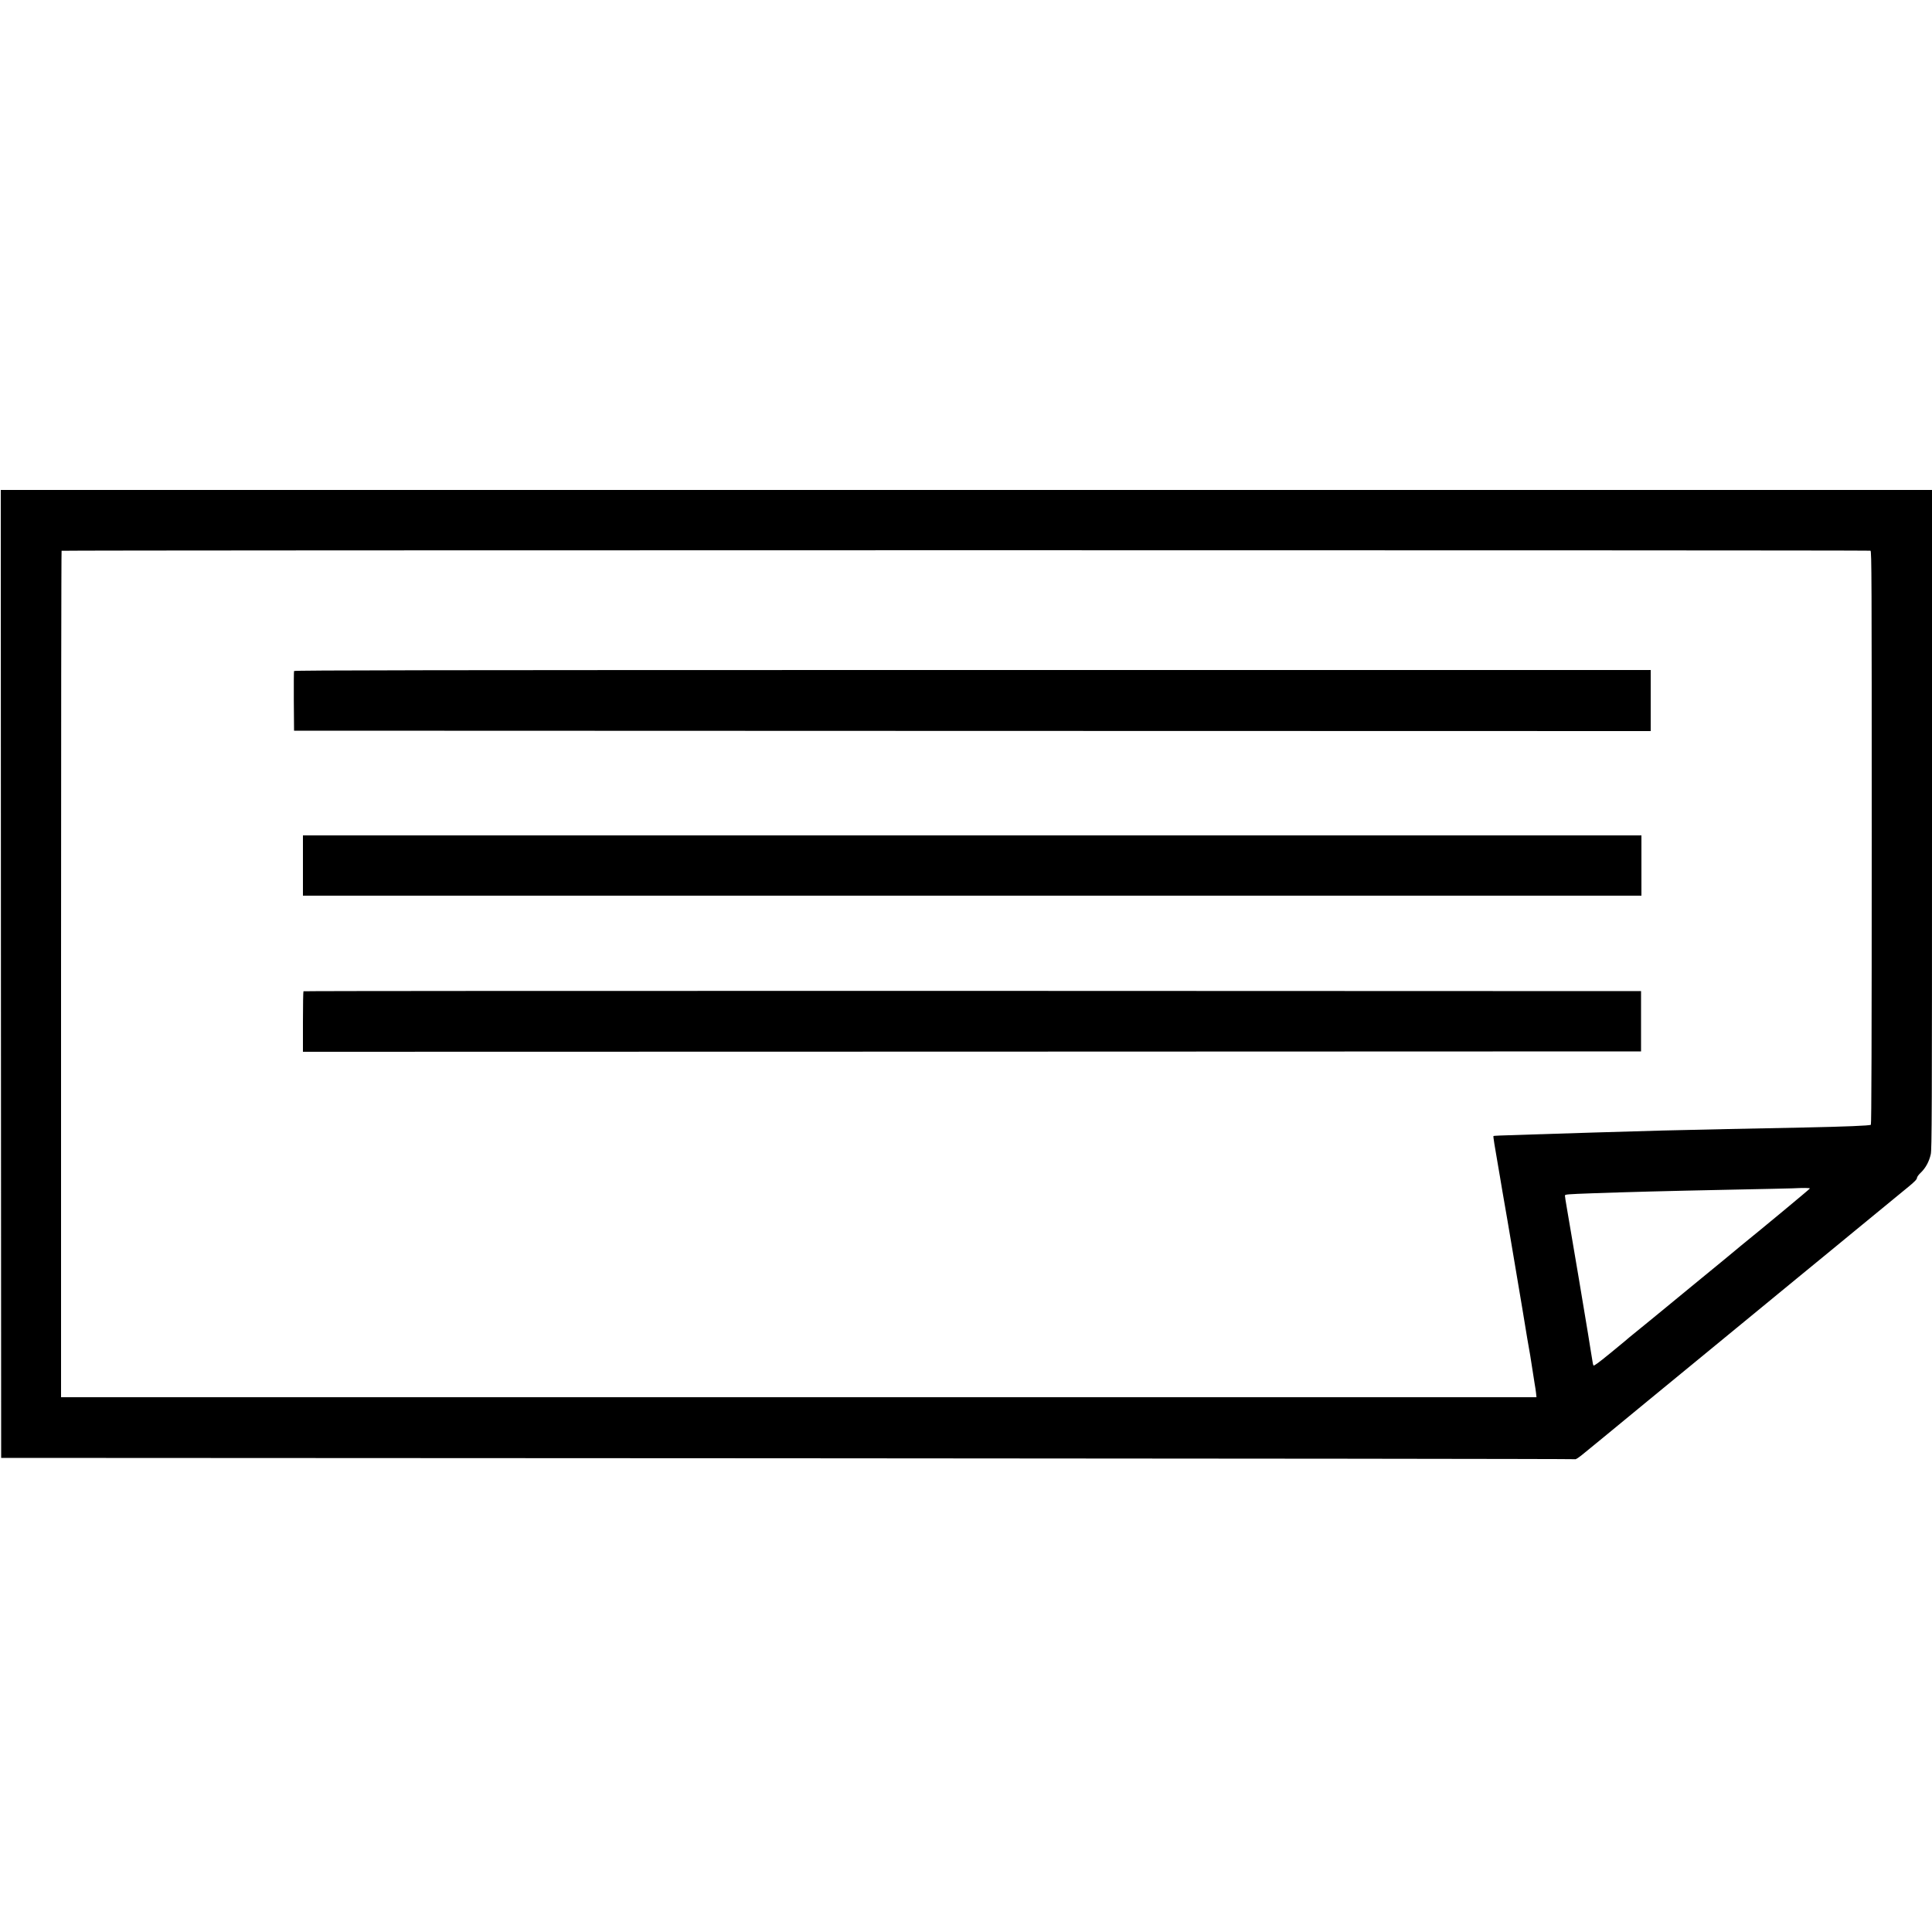
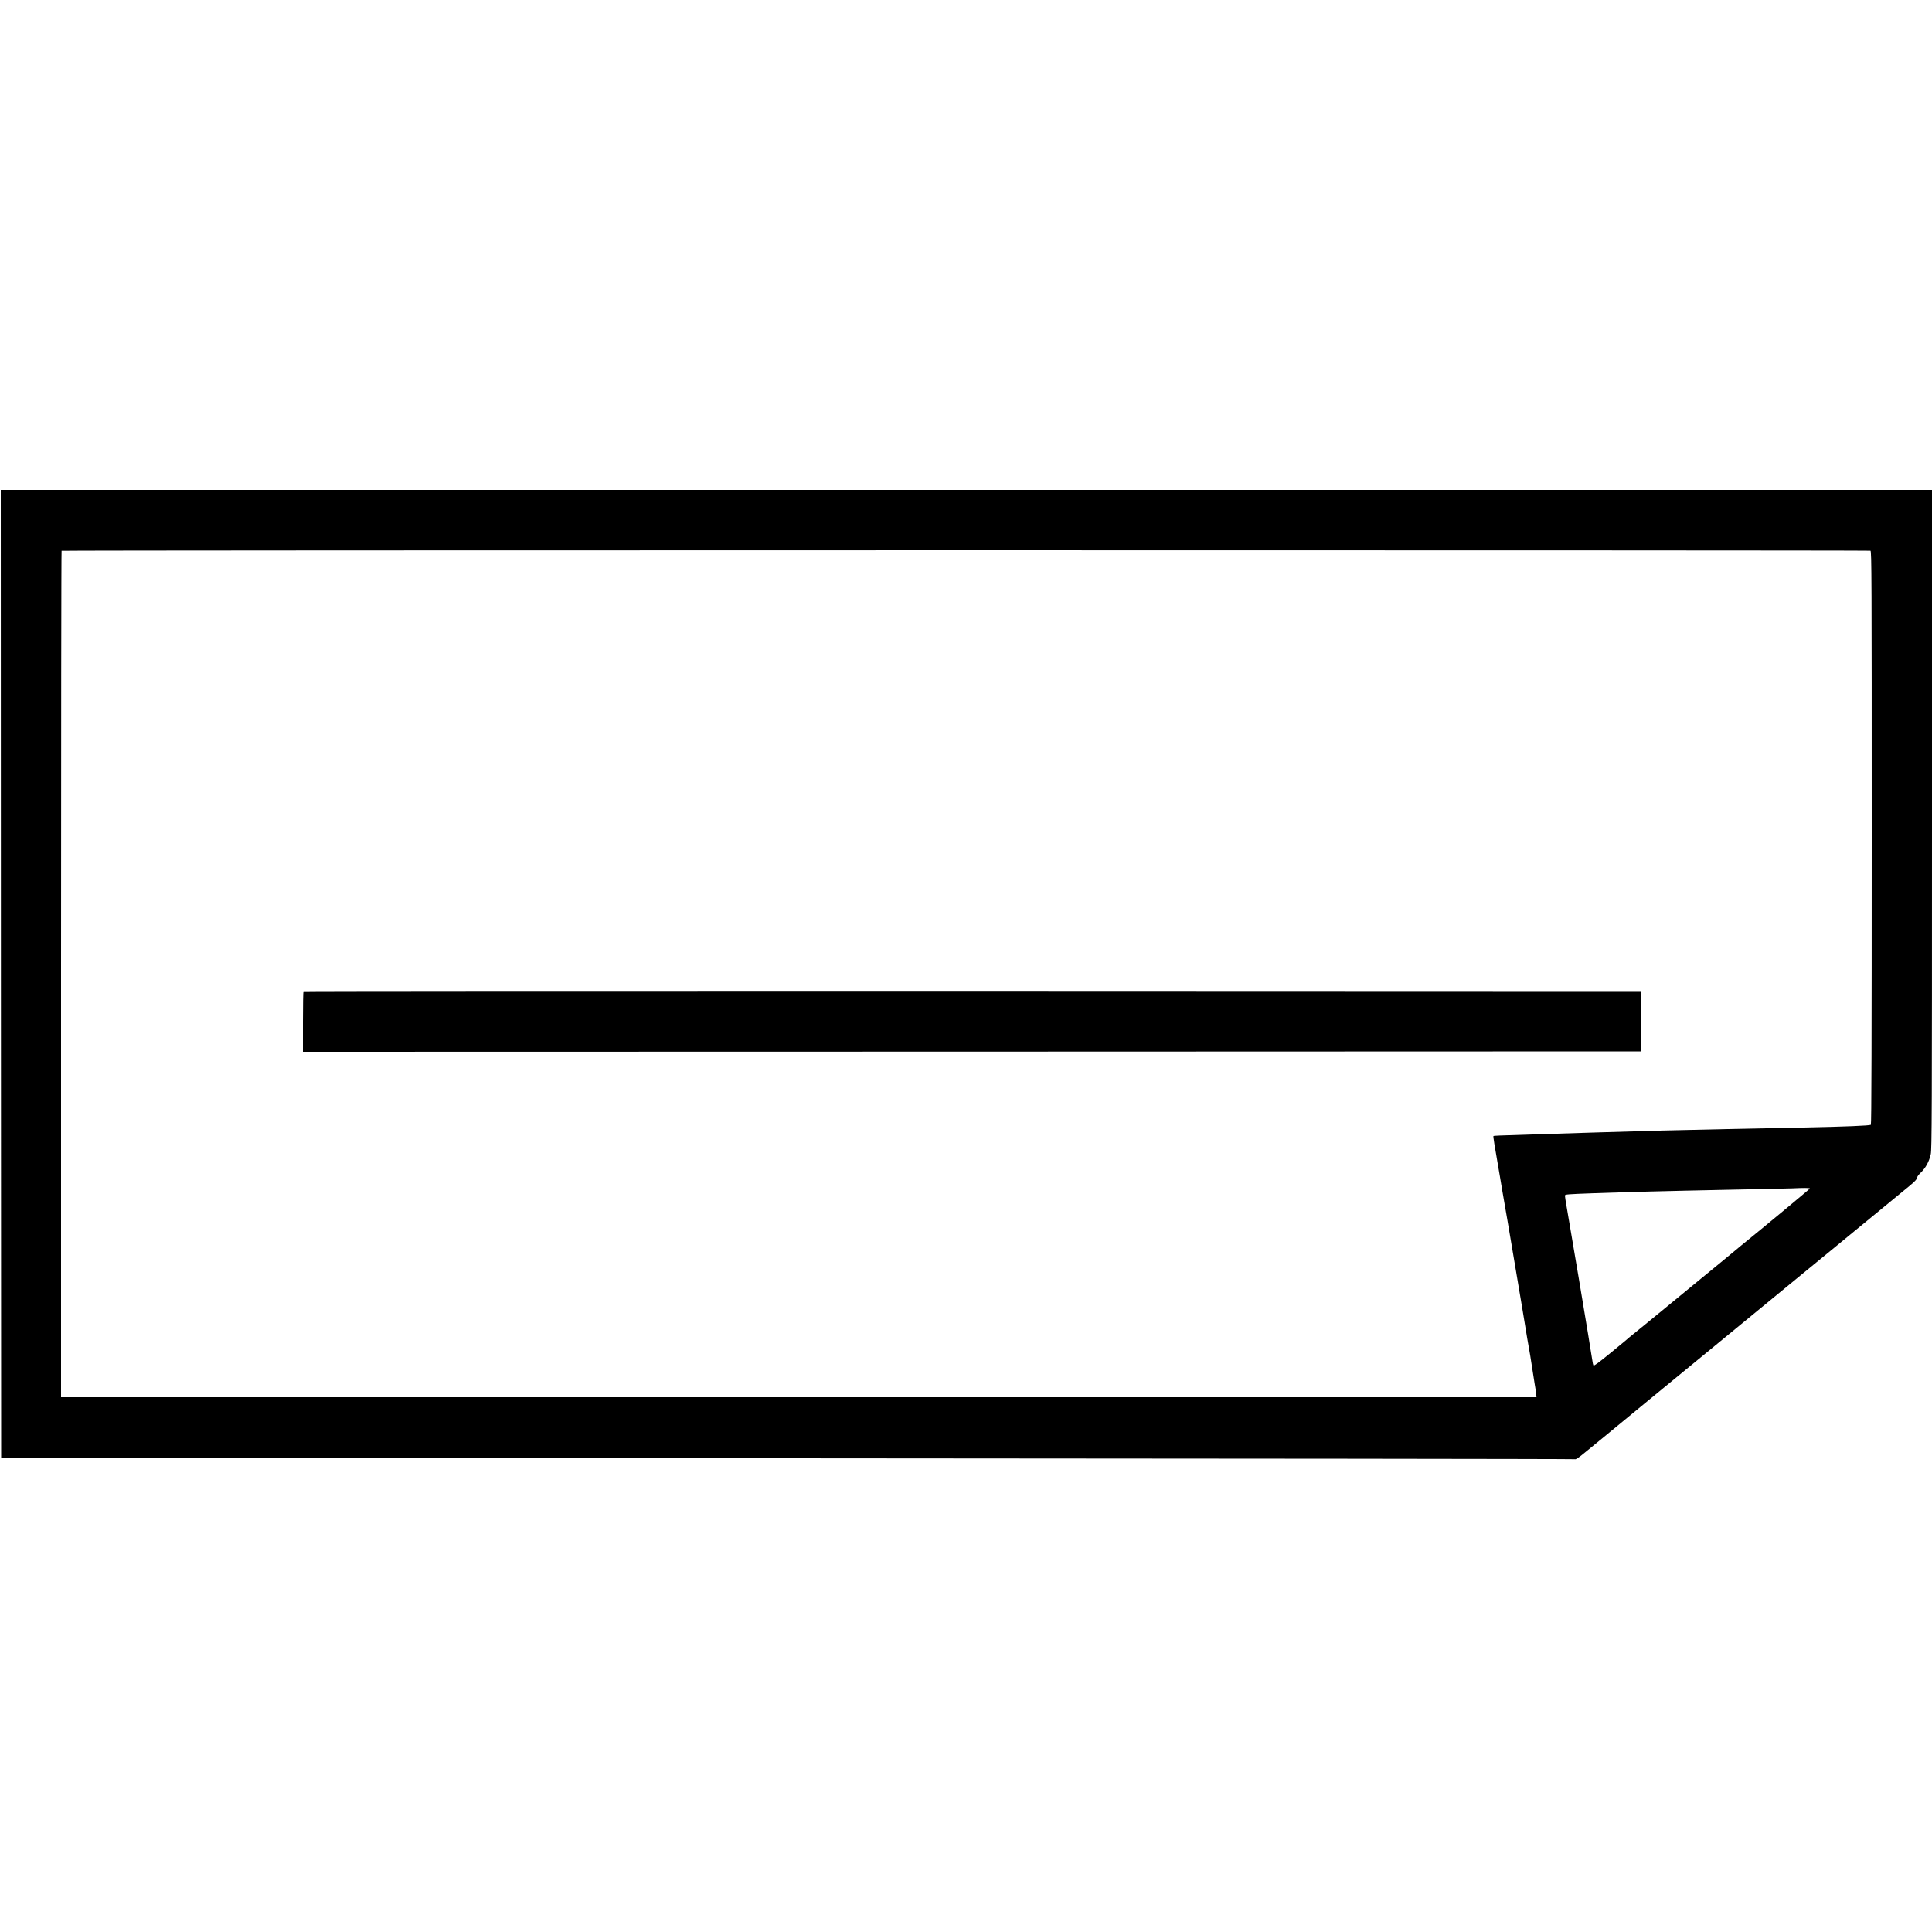
<svg xmlns="http://www.w3.org/2000/svg" version="1.0" width="2500pt" height="2500pt" viewBox="0 0 2500 2500" preserveAspectRatio="xMidYMid meet">
  <g transform="translate(0,2500) scale(0.1,-0.1)" fill="#000000" stroke="none">
    <path d="M12 12398 l3 -6263 10175 -5 c5596 -3 10182 -8 10190 -12 10 -6 47 19 121 80 58 48 125 103 149 122 24 19 69 56 99 81 31 26 153 126 271 223 118 97 256 210 305 251 91 75 204 168 749 615 164 135 394 323 510 419 116 95 242 199 280 230 38 31 101 83 141 116 40 33 168 139 286 235 117 96 295 242 394 323 99 82 236 194 304 250 111 91 188 154 526 432 50 41 135 111 190 156 72 60 100 89 100 105 0 14 20 42 53 73 61 60 105 141 126 235 14 60 16 512 16 4332 l0 4264 -12495 0 -12495 0 2 -6262z m24192 5476 c15 -6 16 -342 16 -3714 0 -2600 -3 -3711 -11 -3715 -18 -11 -331 -24 -864 -35 -280 -5 -728 -14 -995 -20 -567 -11 -1096 -25 -1730 -45 -250 -8 -608 -19 -795 -25 -451 -14 -494 -16 -500 -21 -4 -5 15 -129 61 -389 8 -47 19 -110 24 -140 8 -53 42 -249 96 -560 14 -80 31 -183 39 -230 8 -47 32 -191 54 -320 22 -129 67 -399 101 -600 56 -343 77 -468 101 -600 5 -30 18 -113 29 -185 11 -71 24 -155 29 -185 6 -30 13 -81 17 -112 l6 -58 -9546 0 -9546 0 0 5473 c0 3011 3 5477 7 5480 8 9 23385 9 23407 1z m-784 -8253 c0 -6 -640 -537 -893 -741 -17 -14 -47 -39 -67 -56 -30 -26 -308 -254 -540 -444 -70 -57 -117 -96 -354 -291 -76 -63 -169 -139 -206 -169 -37 -30 -103 -84 -146 -119 -44 -36 -101 -83 -129 -105 -27 -23 -52 -44 -55 -47 -3 -3 -95 -78 -204 -168 -141 -115 -201 -159 -207 -150 -4 7 -11 36 -14 64 -4 27 -16 102 -27 165 -10 63 -23 142 -28 175 -5 33 -23 141 -40 240 -17 99 -35 207 -40 240 -5 33 -23 141 -40 240 -17 99 -37 218 -45 265 -7 47 -30 180 -50 295 -20 116 -47 274 -60 353 -14 79 -25 151 -25 161 0 16 29 18 356 30 496 17 890 28 1769 46 418 8 787 17 820 18 140 7 225 6 225 -2z" />
-     <path d="M3805 16317 c-3 -6 -4 -183 -3 -392 l3 -380 8778 -3 8777 -2 0 395 0 395 -8775 0 c-7023 0 -8777 -3 -8780 -13z" />
-     <path d="M3920 13800 l0 -390 8660 0 8660 0 0 390 0 390 -8660 0 -8660 0 0 -390z" />
    <path d="M3927 12173 c-4 -3 -7 -181 -7 -395 l0 -388 8658 2 8657 3 0 390 0 390 -8651 3 c-4758 1 -8654 -1 -8657 -5z" />
  </g>
</svg>